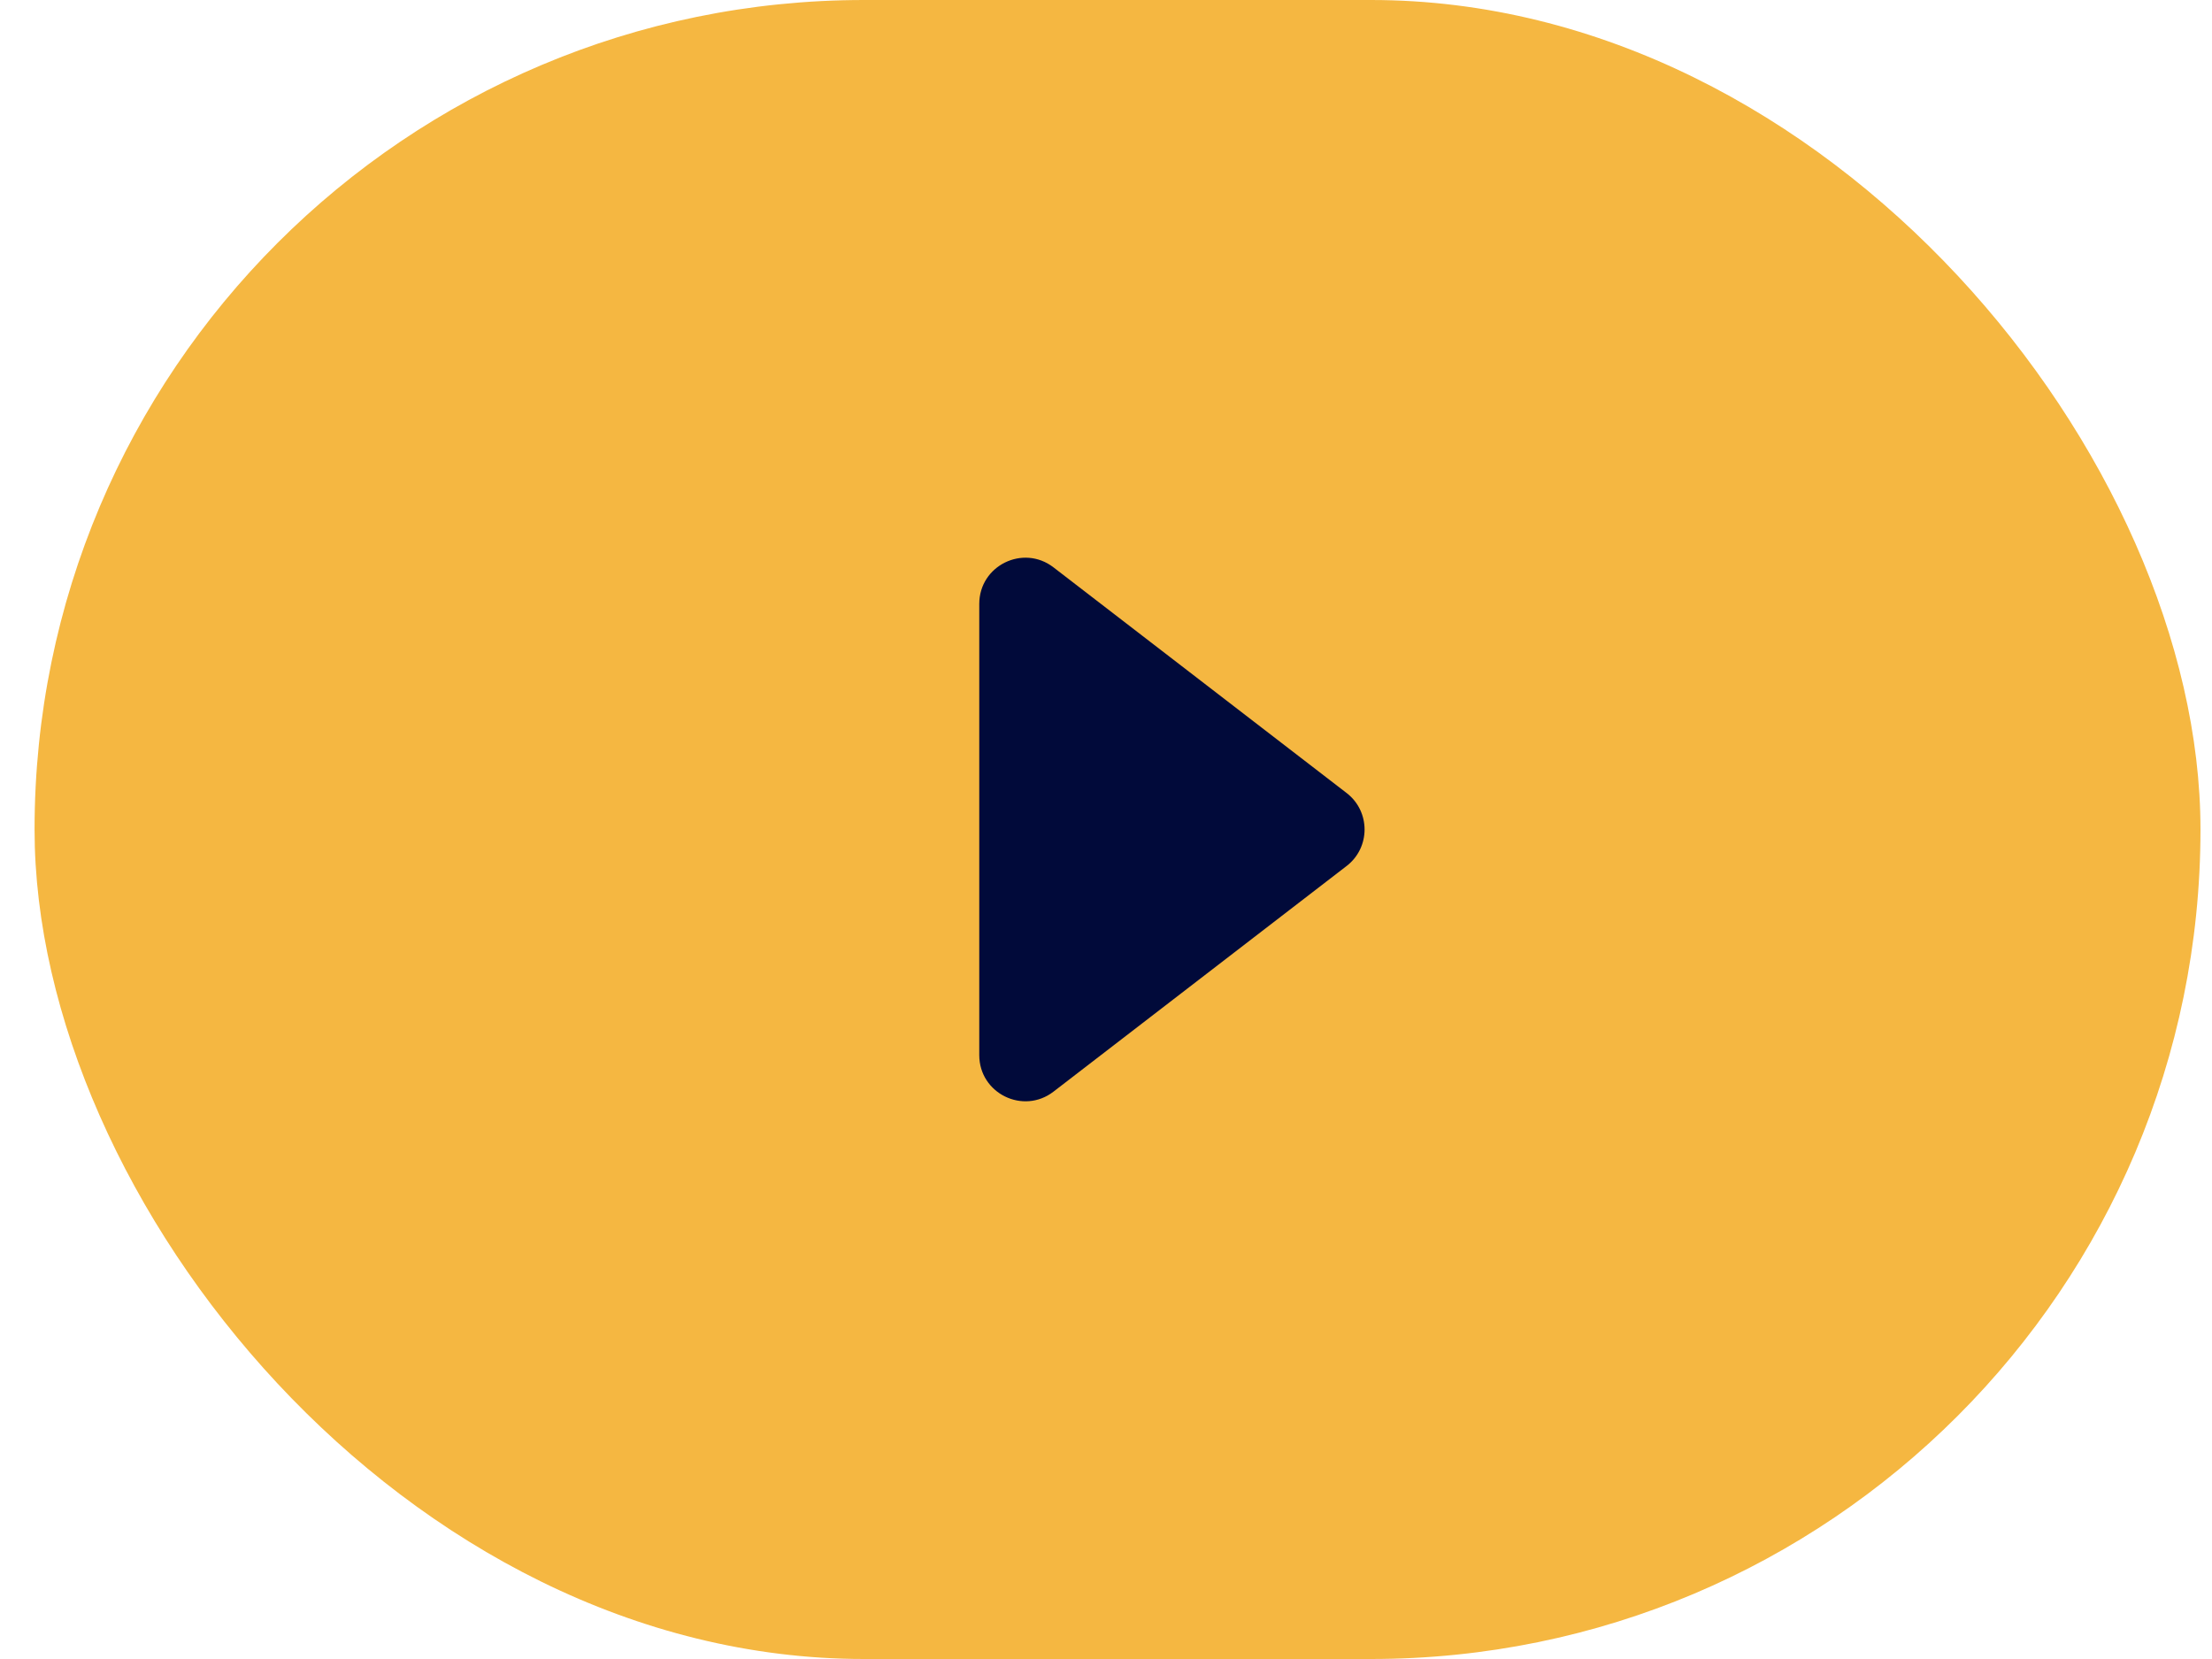
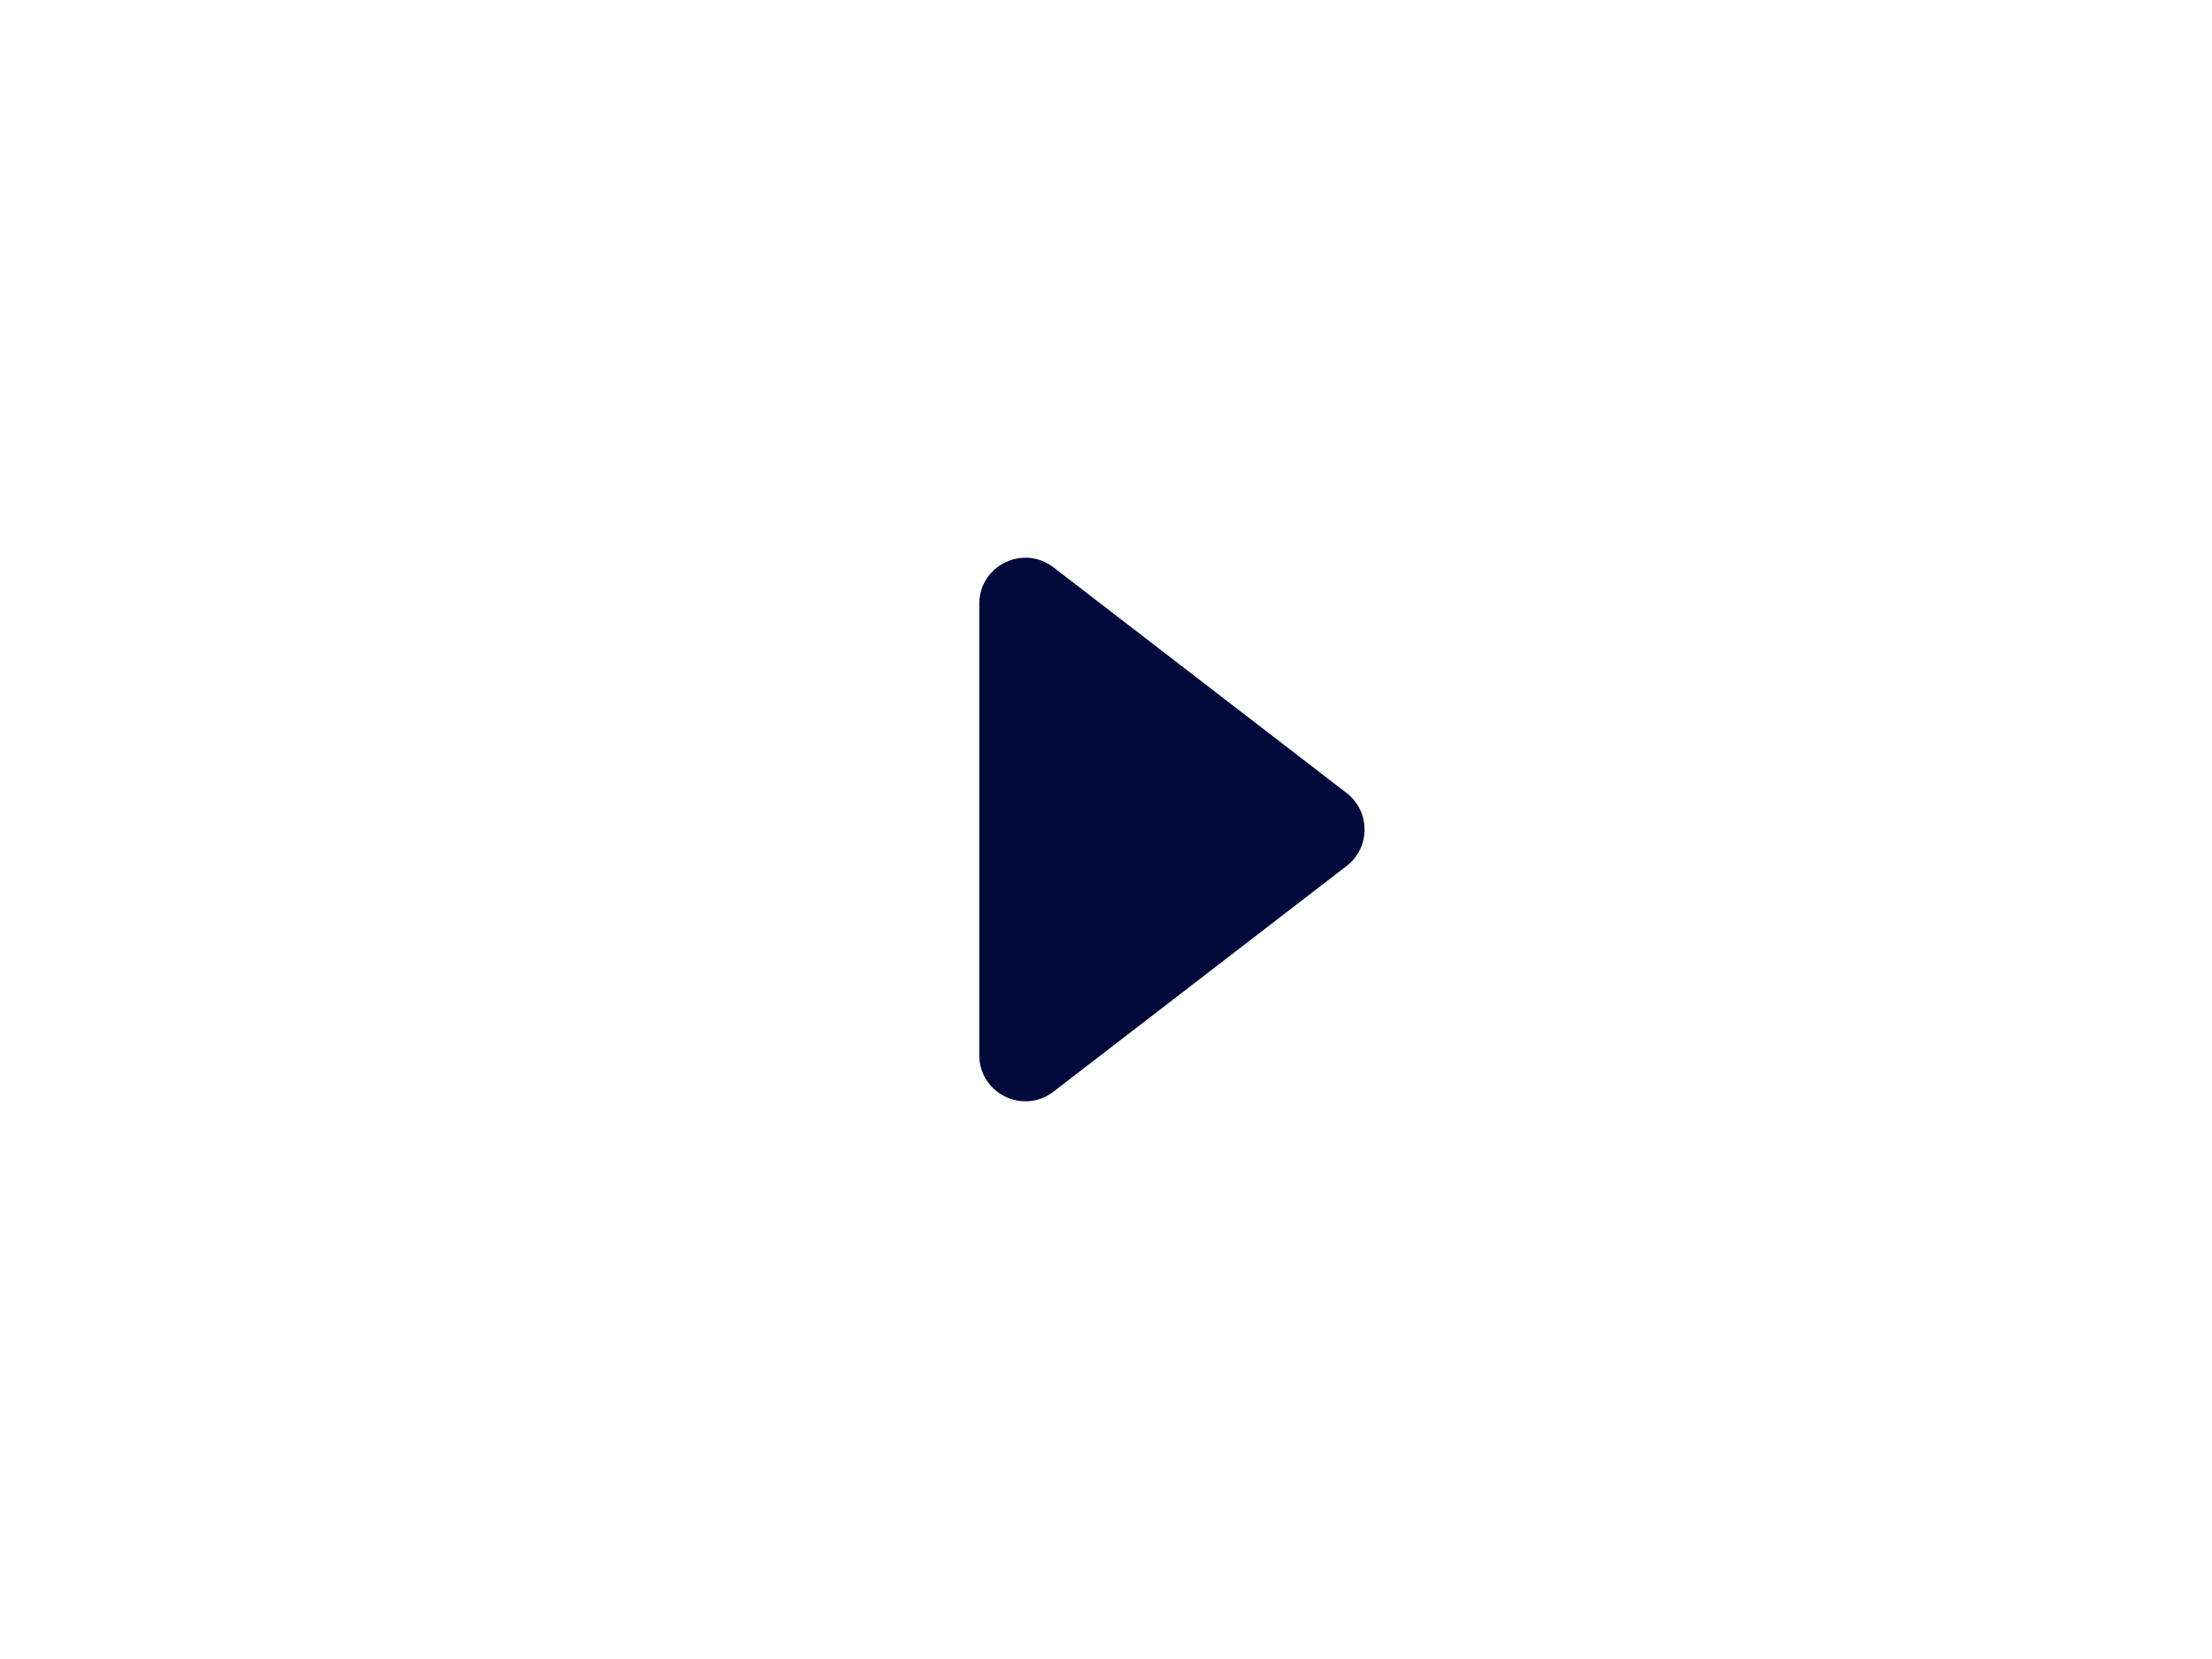
<svg xmlns="http://www.w3.org/2000/svg" width="48" height="36" viewBox="0 0 48 36" fill="none">
-   <rect x="0.75" width="47" height="36" rx="18" fill="#F5B741" />
-   <path d="M29.221 17.208C29.741 17.608 29.741 18.392 29.221 18.792L22.86 23.689C22.202 24.195 21.25 23.726 21.25 22.896L21.25 13.104C21.25 12.274 22.202 11.805 22.86 12.311L29.221 17.208Z" fill="#010A3A" />
+   <path d="M29.221 17.208C29.741 17.608 29.741 18.392 29.221 18.792L22.86 23.689C22.202 24.195 21.25 23.726 21.25 22.896L21.25 13.104C21.25 12.274 22.202 11.805 22.86 12.311L29.221 17.208" fill="#010A3A" />
</svg>